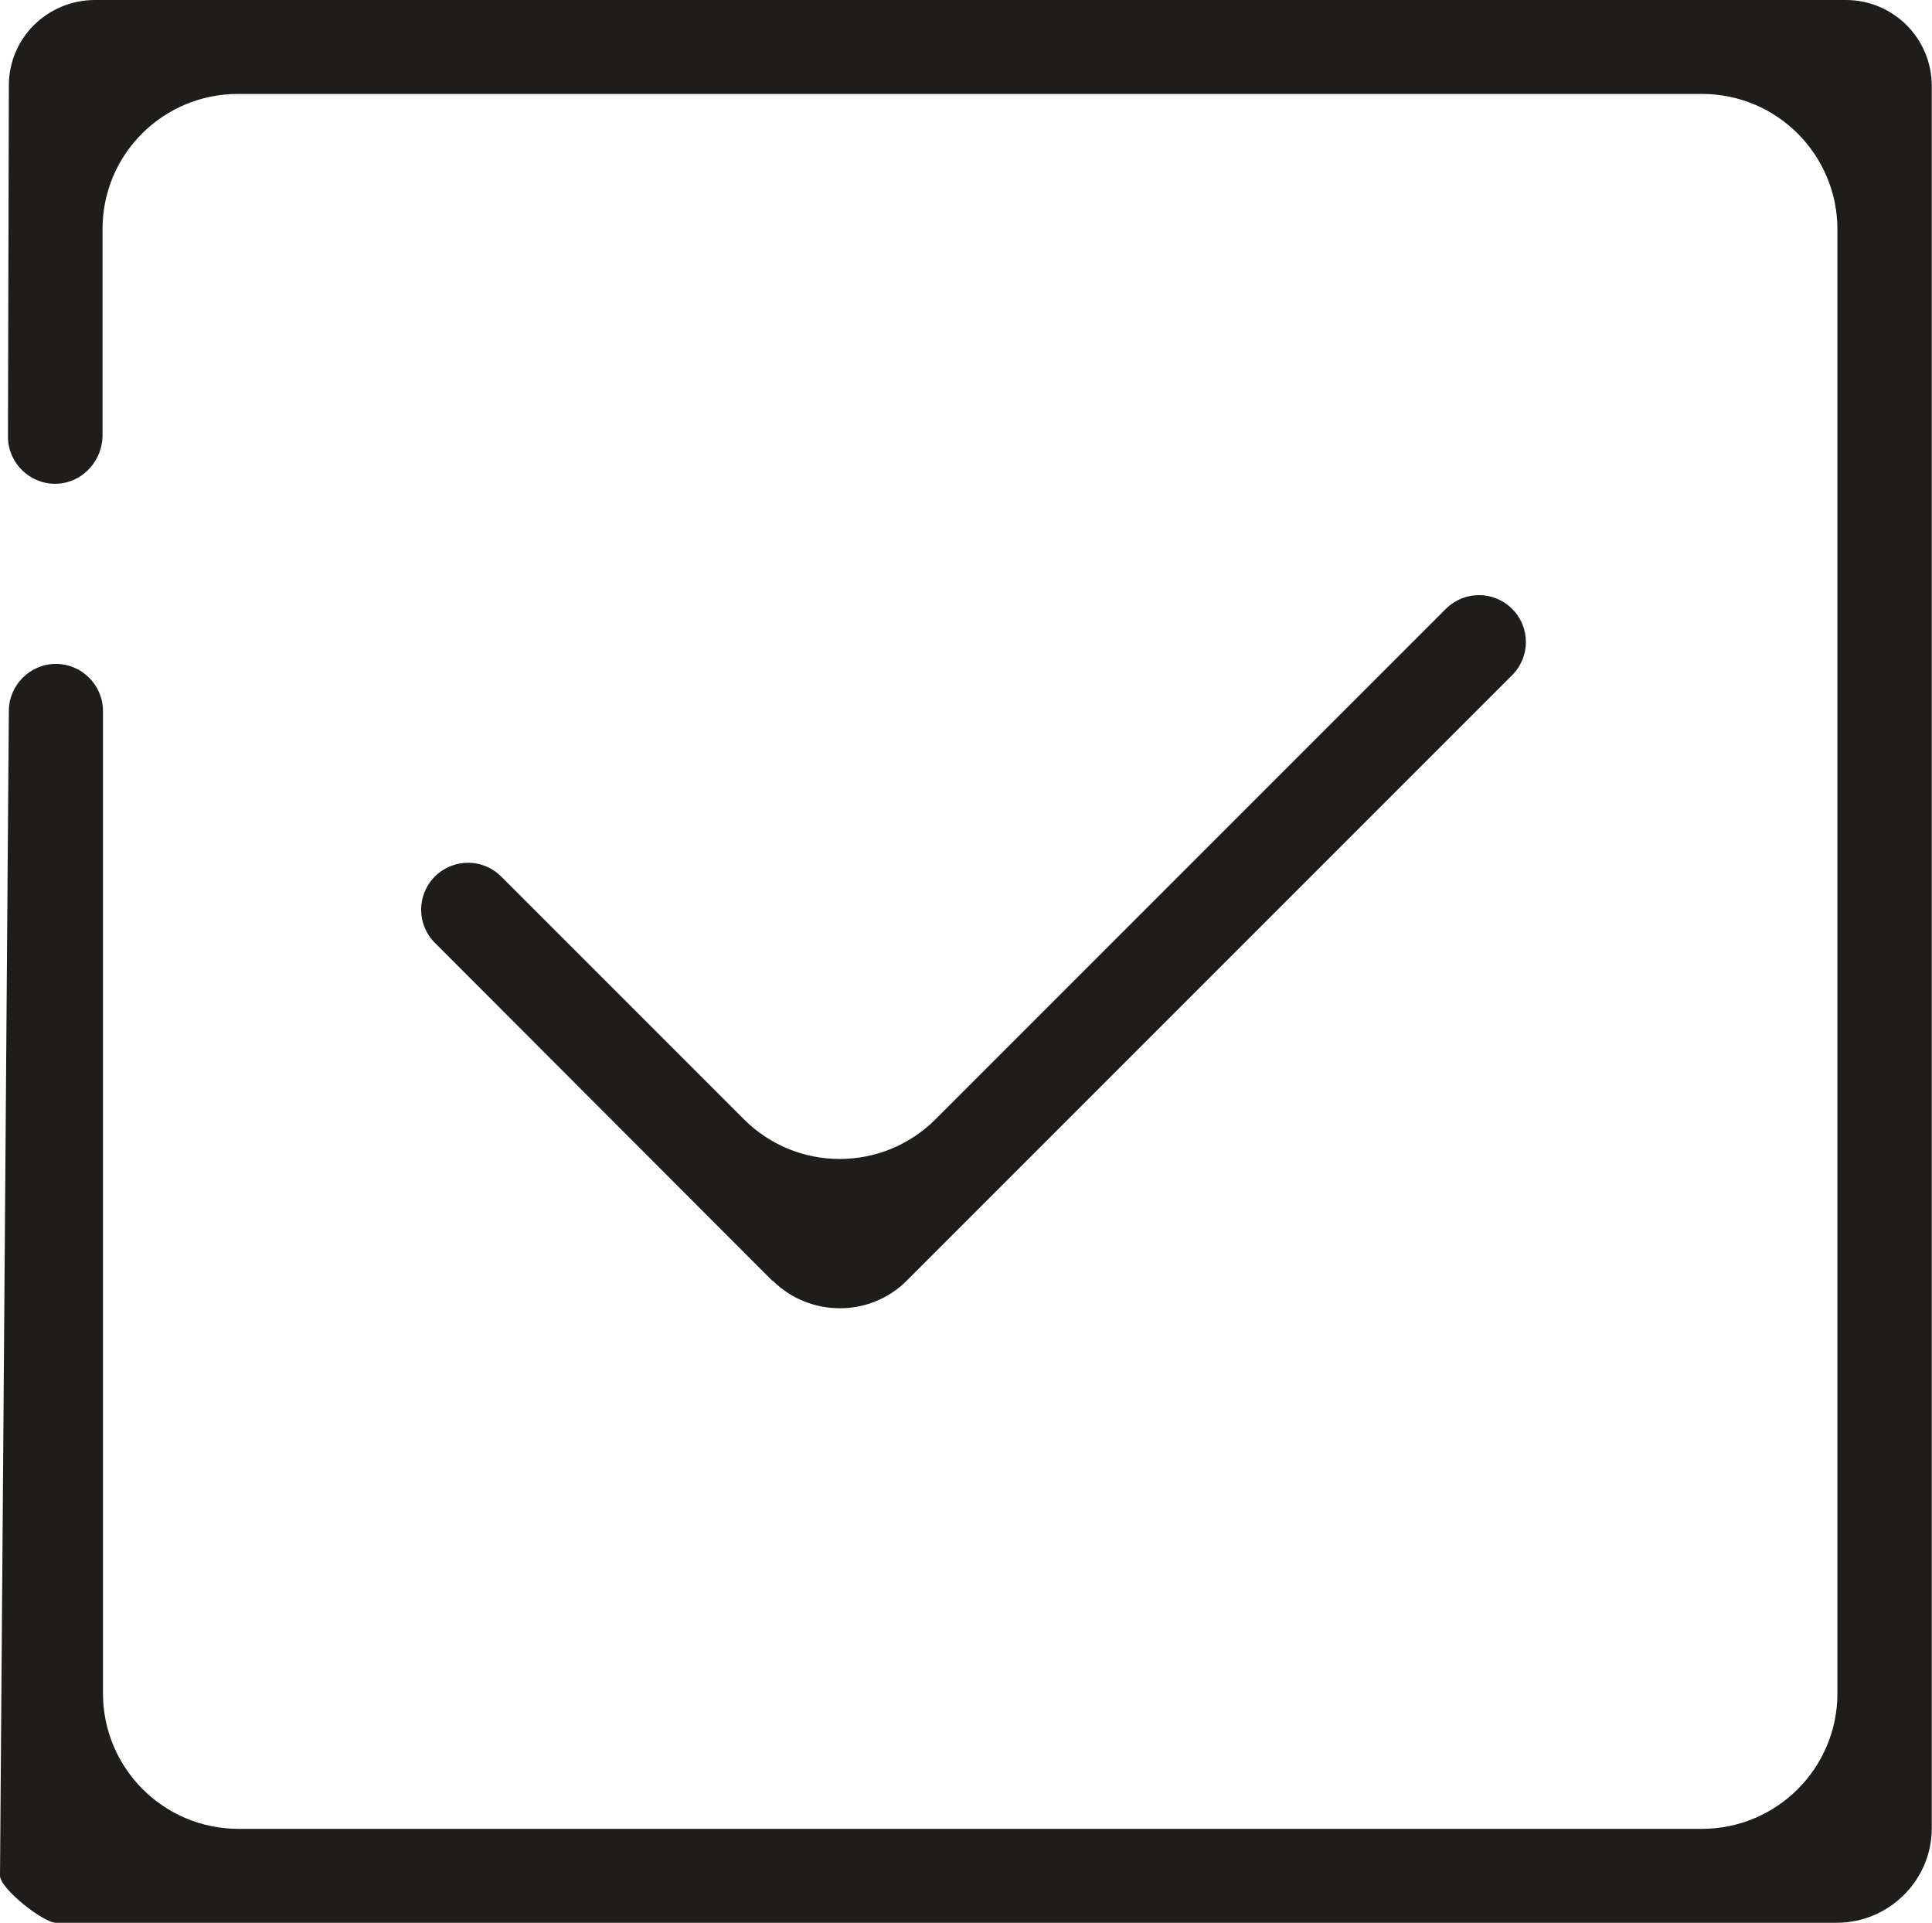
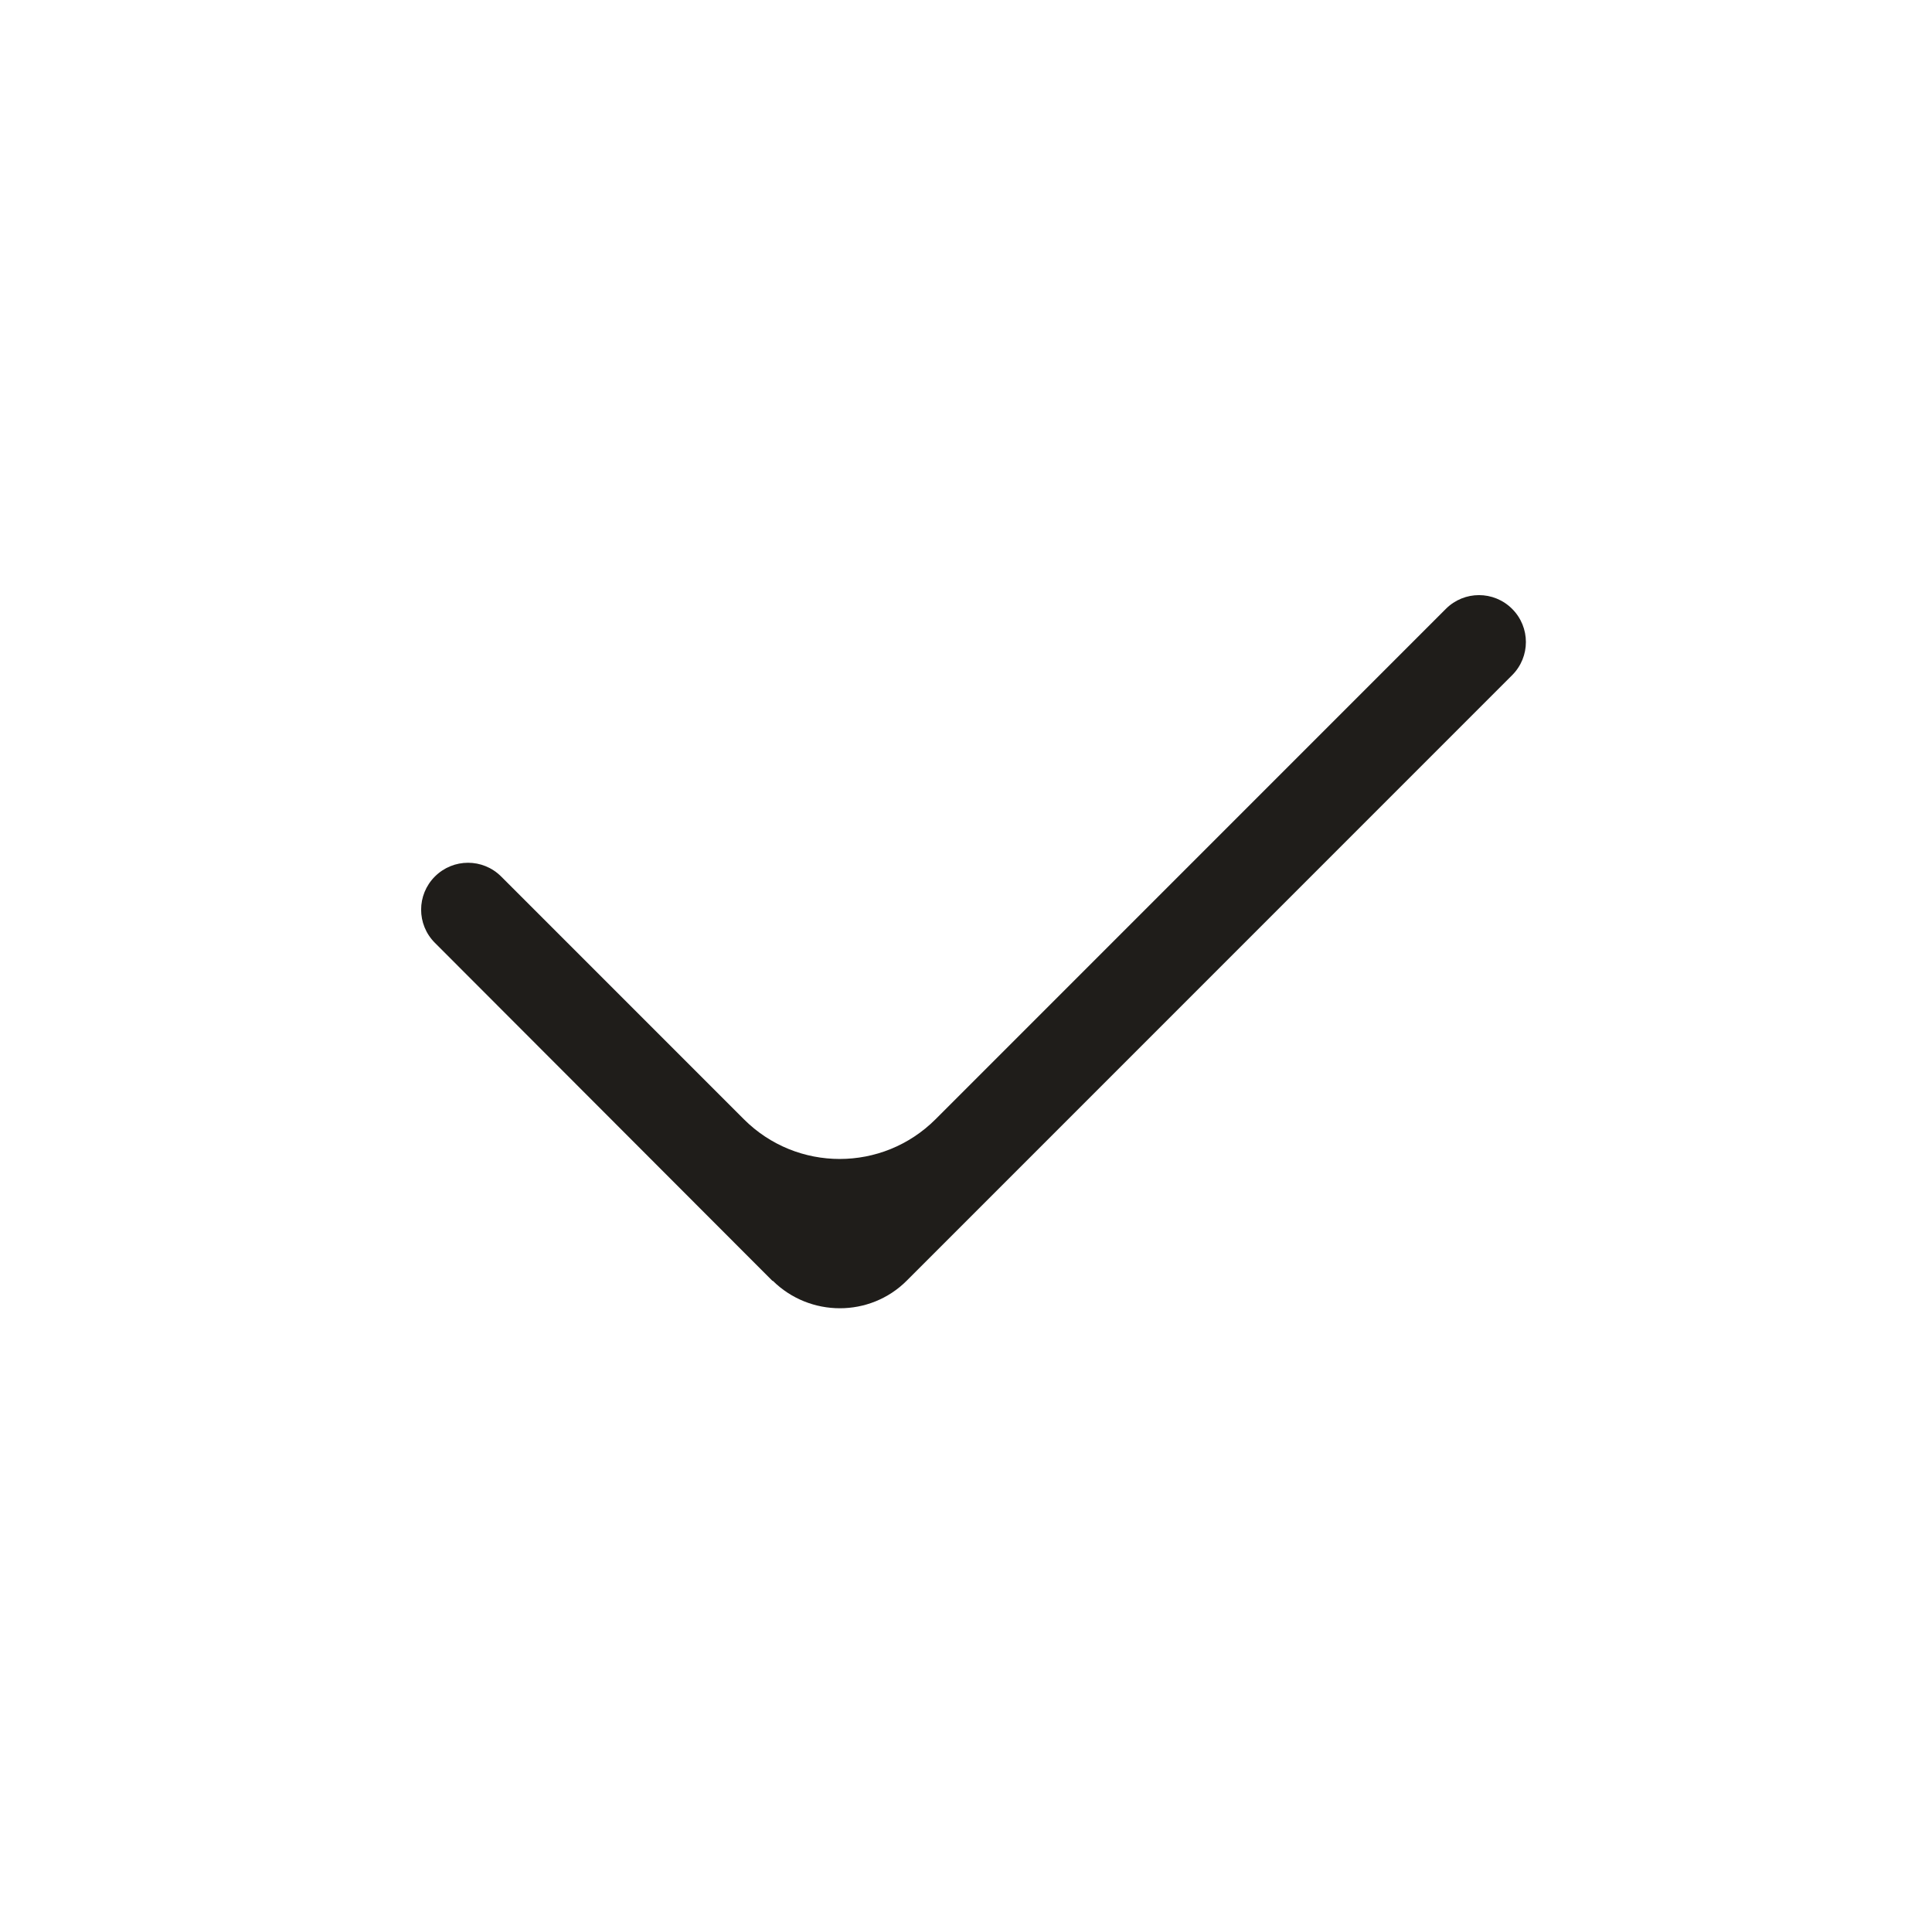
<svg xmlns="http://www.w3.org/2000/svg" id="Layer_1" data-name="Layer 1" viewBox="0 0 87.43 87">
  <defs>
    <style>
      .cls-1 {
        fill: #1f1d1a;
        stroke-width: 0px;
      }
    </style>
  </defs>
  <path class="cls-1" d="m34.96,57.96l-15.28-15.3c-.83-.83-.83-2.17,0-3,.83-.83,2.17-.83,3,0l10.98,10.98c2.4,2.4,6.28,2.4,8.68,0l23.09-23.09c.83-.83,2.17-.83,3,0,.83.83.83,2.17,0,3l-27.4,27.4c-1.66,1.66-4.38,1.66-6.06,0Z" />
-   <path class="cls-1" d="m2.53,87c-.57,0-2.53-1.55-2.53-2.13l.4-52.7c0-1.17.96-2.13,2.13-2.13s2.13.96,2.13,2.13v44.45c0,3.38,2.74,6.13,6.13,6.13h66.23c3.38,0,6.13-2.74,6.13-6.13V10.38c0-3.38-2.74-6.13-6.13-6.13H10.77c-3.38,0-6.13,2.72-6.13,6.11v9.4c-.04,1.17-.98,2.13-2.15,2.13s-2.13-.96-2.13-2.13l.04-15.89C.4,1.72,2.15,0,4.3,0h79.23c2.15,0,3.89,1.74,3.89,3.89v78.83c0,2.36-1.94,4.28-4.3,4.28H2.53Z" />
</svg>